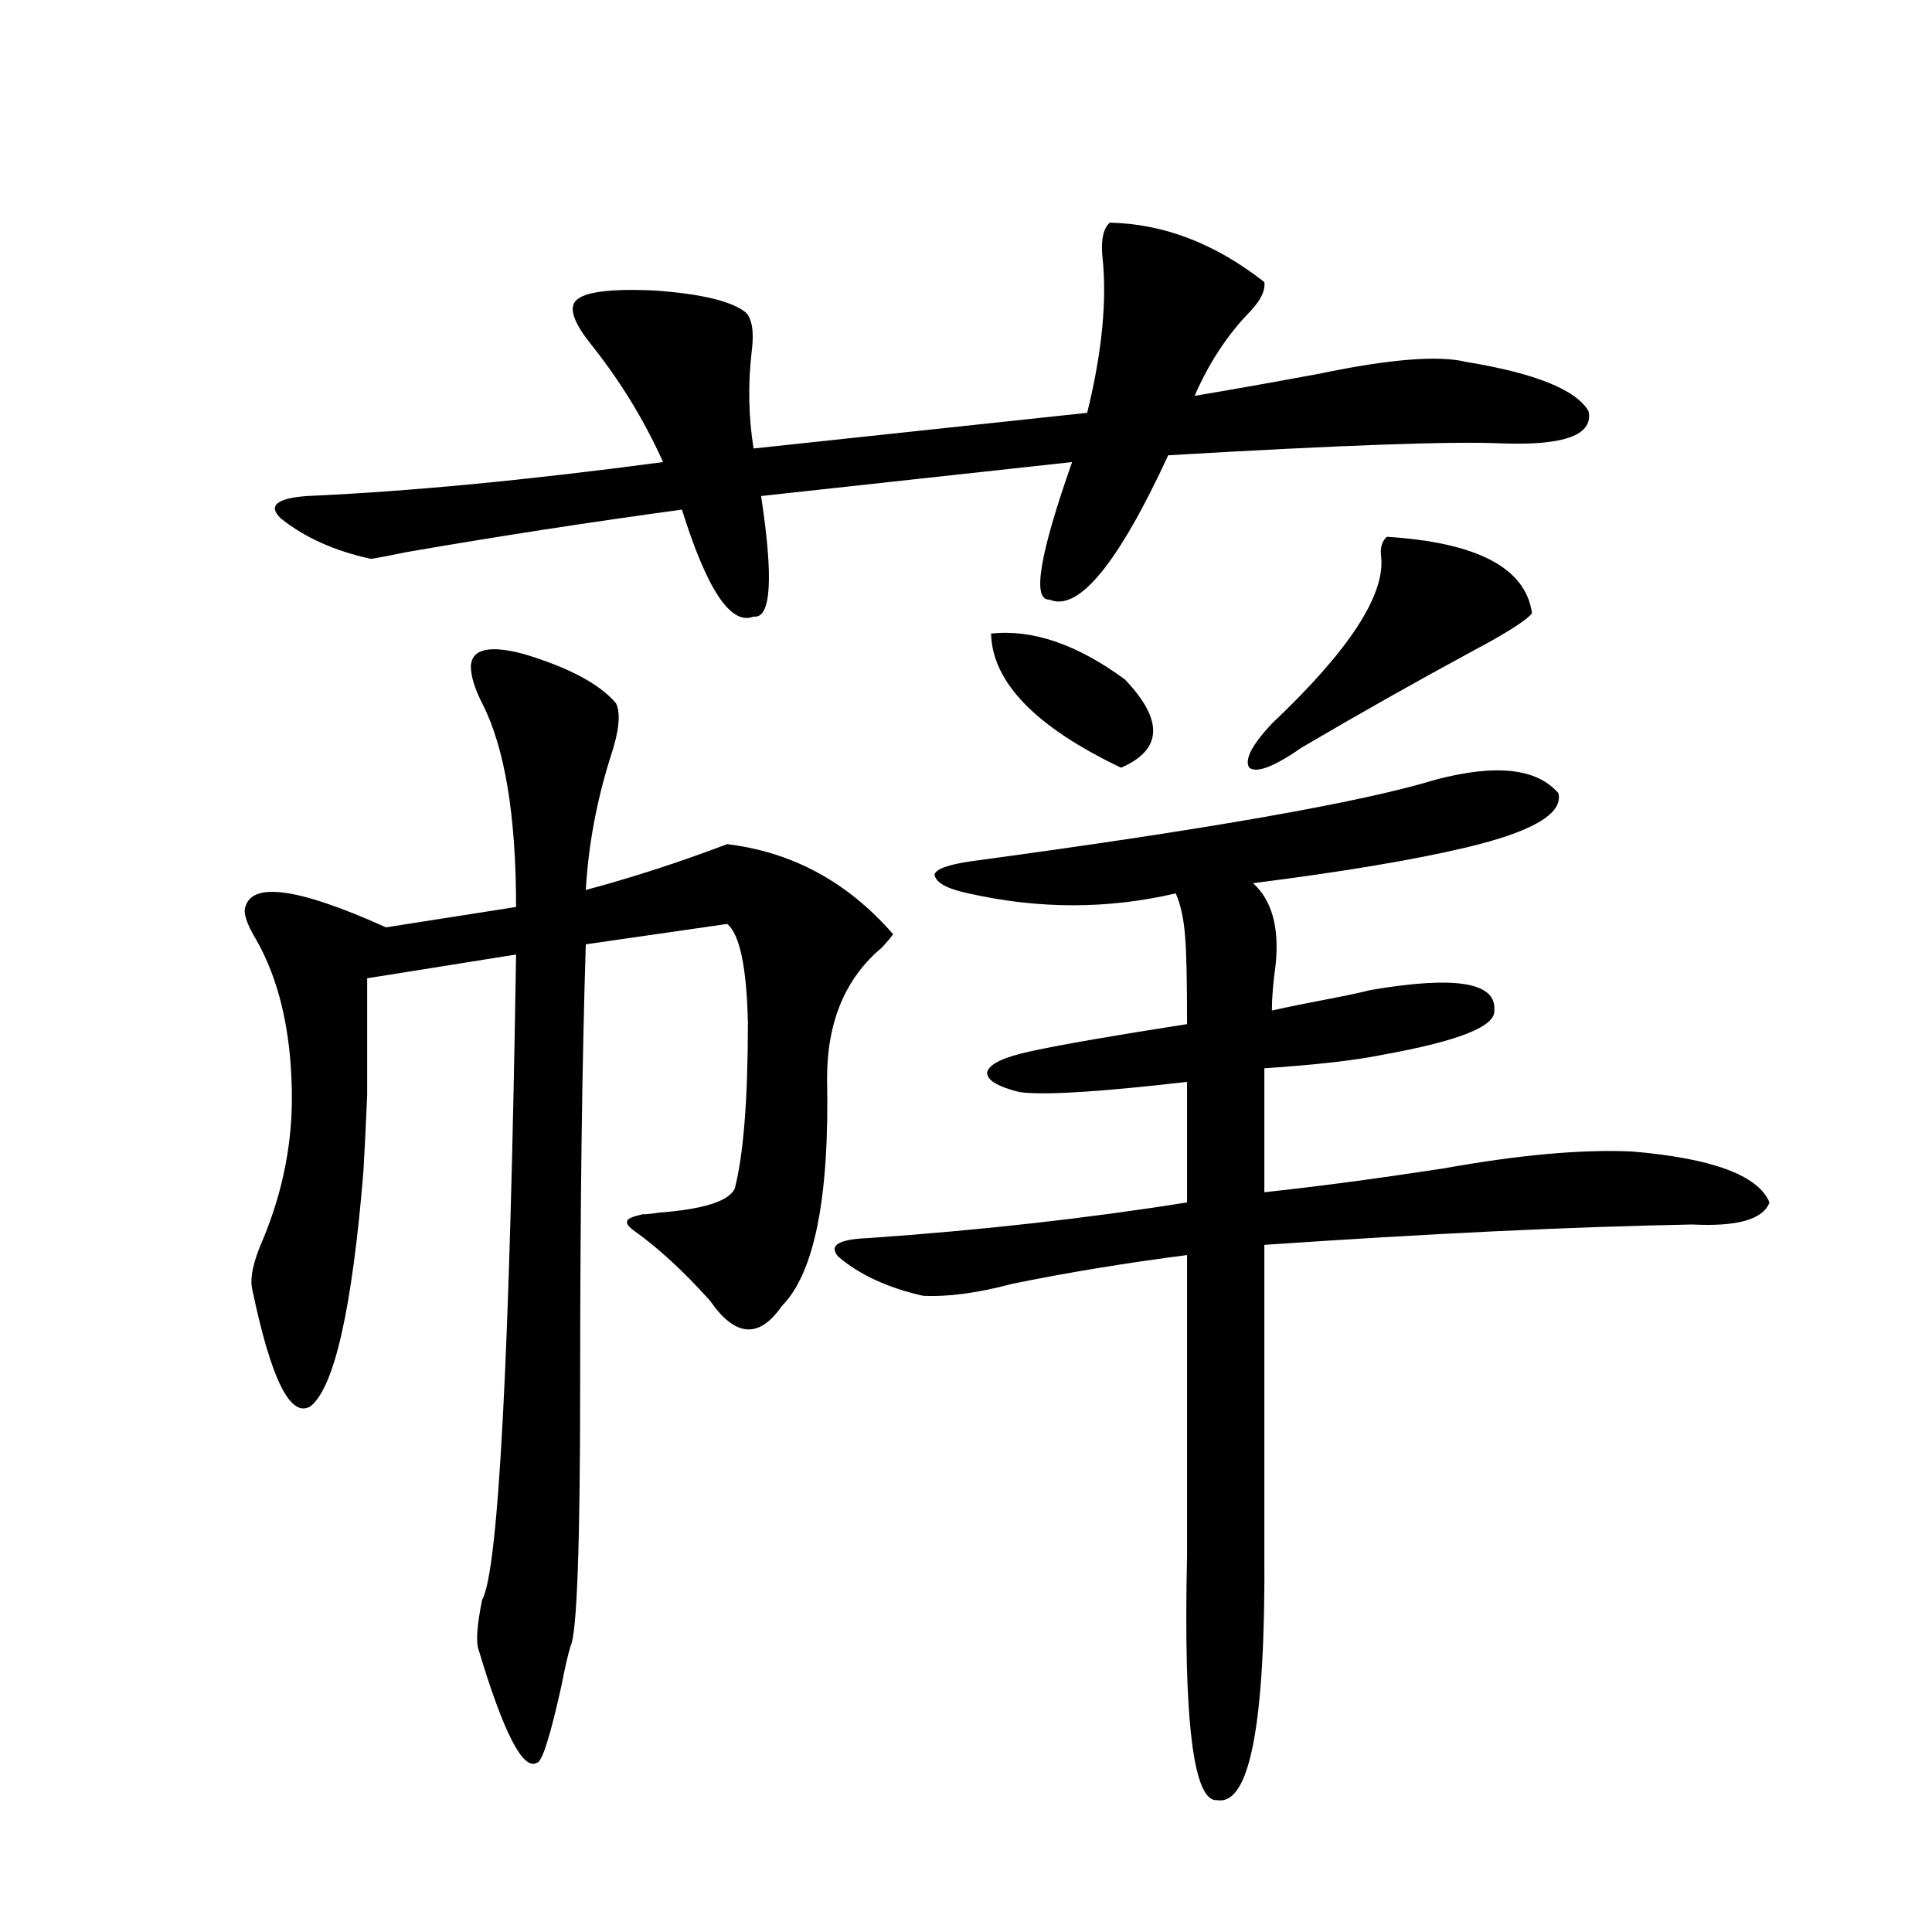
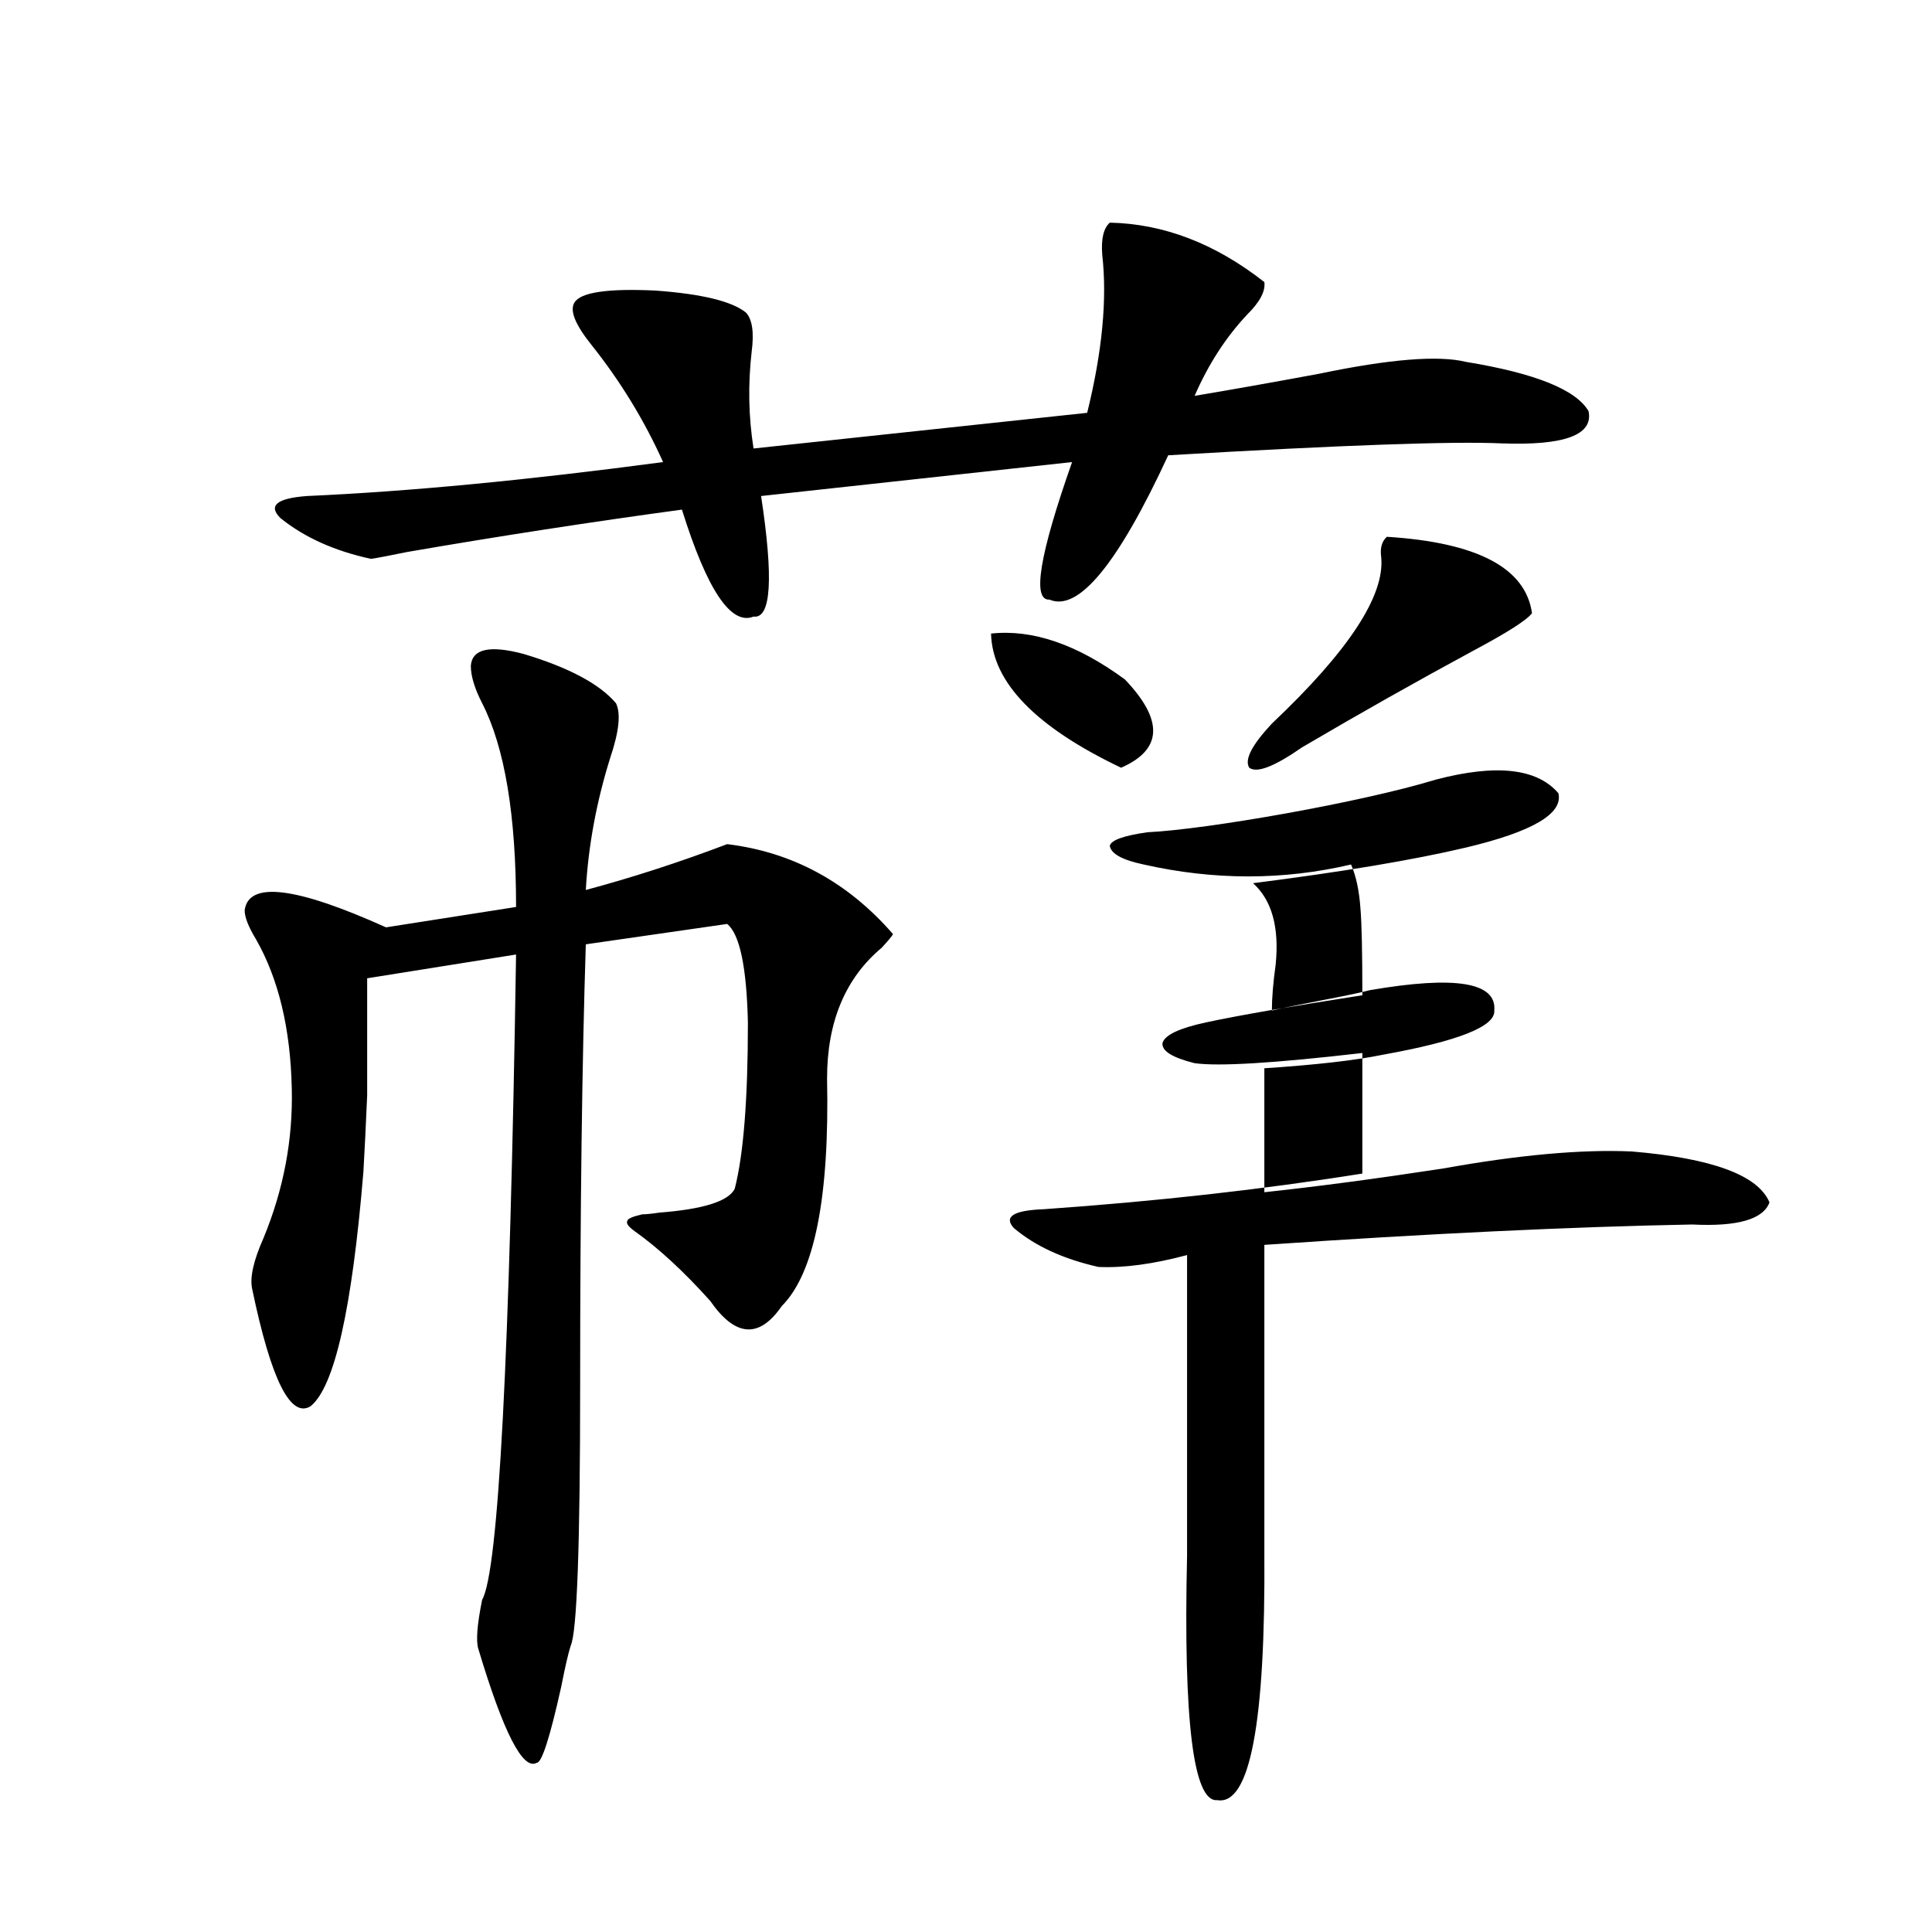
<svg xmlns="http://www.w3.org/2000/svg" version="1.1" id="图层_1" x="0px" y="0px" width="1000px" height="1000px" viewBox="0 0 1000 1000" enable-background="new 0 0 1000 1000" xml:space="preserve">
-   <path d="M243.701,344.637c0.641-8.789,9.756-10.835,27.316-6.152c23.414,7.031,39.344,15.532,47.804,25.488  c2.592,5.273,1.616,14.653-2.927,28.125c-7.164,22.852-11.387,45.703-12.683,68.555c24.055-6.44,48.444-14.351,73.169-23.73  c33.811,4.106,62.438,19.638,85.852,46.582c-0.655,1.181-2.606,3.516-5.854,7.031c-18.871,15.82-28.292,38.384-28.292,67.676  c1.296,61.523-6.509,100.786-23.414,117.773c-11.707,17.001-24.069,16.122-37.072-2.637c-13.658-15.229-26.676-27.246-39.023-36.035  c-3.262-2.335-4.558-4.093-3.902-5.273c0-1.167,2.592-2.335,7.805-3.516c1.951,0,4.878-0.288,8.78-0.879  c22.759-1.758,35.762-5.851,39.023-12.305c4.543-17.578,6.829-46.28,6.829-86.133c-0.655-28.702-4.237-45.703-10.731-50.977  l-73.169,10.547c-1.951,60.946-2.927,136.821-2.927,227.637c0,83.208-1.631,128.32-4.878,135.352  c-1.311,4.093-2.927,11.124-4.878,21.094c-5.854,26.367-10.091,39.551-12.683,39.551c-7.164,4.093-17.24-15.532-30.243-58.887  c-1.311-4.106-0.655-12.606,1.951-25.488c8.445-14.64,14.299-125.972,17.561-333.984l-77.071,12.305c0,27.548,0,47.763,0,60.645  c-0.655,15.243-1.311,28.427-1.951,39.551c-5.854,70.903-14.969,111.333-27.316,121.289c-10.411,6.454-20.487-13.761-30.243-60.645  c-1.311-5.851,0.641-14.64,5.854-26.367c10.396-25.187,15.274-50.977,14.634-77.344c-0.655-31.05-6.829-56.827-18.536-77.344  c-3.902-6.44-5.854-11.426-5.854-14.941c1.951-15.229,26.341-12.305,73.169,8.789l67.315-10.547  c0-47.461-5.854-82.617-17.561-105.469C245.652,356.364,243.701,349.91,243.701,344.637z M574.425,115.242  c27.957,0.591,54.633,10.849,79.998,30.762c0.641,4.696-2.286,10.259-8.78,16.699c-11.066,11.728-20.167,25.79-27.316,42.188  c17.561-2.925,39.023-6.729,64.389-11.426c36.417-7.608,61.782-9.668,76.096-6.152c35.762,5.864,56.904,14.364,63.413,25.488  c2.592,12.305-12.362,17.88-44.877,16.699c-25.365-1.167-82.925,0.879-172.679,6.152c-26.021,56.25-46.508,81.161-61.462,74.707  c-9.115,0.591-5.213-23.14,11.707-71.191l-160.972,17.578c6.494,42.778,5.198,63.583-3.902,62.402  c-11.707,4.696-24.069-13.761-37.072-55.371c-47.483,6.454-94.967,13.774-142.436,21.973c-8.46,1.758-14.634,2.938-18.536,3.516  c-18.871-4.093-34.48-11.124-46.828-21.094c-6.509-6.44-1.951-10.245,13.658-11.426c52.682-2.335,114.144-8.198,184.386-17.578  c-9.756-21.671-22.118-41.886-37.072-60.645c-8.46-10.547-11.387-17.866-8.78-21.973c3.247-5.273,17.226-7.319,41.95-6.152  c24.055,1.758,39.664,5.575,46.828,11.426c3.247,3.516,4.223,10.259,2.927,20.215c-1.951,17.001-1.631,33.7,0.976,50.098  l172.679-18.457c7.805-31.641,10.396-58.887,7.805-81.738C569.867,123.743,571.163,118.181,574.425,115.242z M743.201,403.523  c31.219-8.198,52.347-5.851,63.413,7.031c2.592,10.547-13.338,19.927-47.804,28.125c-27.316,6.454-64.068,12.606-110.241,18.457  c9.756,8.789,13.658,22.852,11.707,42.188c-1.311,9.38-1.951,17.29-1.951,23.73c7.805-1.758,17.881-3.804,30.243-6.152  c9.101-1.758,15.93-3.214,20.487-4.395c44.222-7.608,65.685-4.093,64.389,10.547c0.641,8.212-18.536,15.82-57.56,22.852  c-14.313,2.938-34.801,5.273-61.462,7.031v64.16c27.316-2.925,58.2-7.031,92.681-12.305c39.023-7.031,71.538-9.956,97.559-8.789  c41.615,3.516,65.364,12.305,71.218,26.367c-3.262,8.789-16.585,12.606-39.999,11.426c-62.438,1.181-136.262,4.696-221.458,10.547  v159.082c0.641,88.468-7.484,131.245-24.39,128.32c-12.362,1.167-17.561-41.021-15.609-126.563V649.617  c-31.874,4.106-62.117,9.091-90.729,14.941c-17.561,4.696-32.85,6.743-45.853,6.152c-18.216-4.093-32.85-10.835-43.901-20.215  c-5.213-5.851,0-9.077,15.609-9.668c58.535-4.093,113.488-10.245,164.874-18.457v-62.402c-45.532,5.273-74.479,7.031-86.827,5.273  c-11.707-2.925-17.24-6.44-16.585-10.547c1.296-4.093,8.78-7.608,22.438-10.547c16.25-3.516,43.246-8.198,80.974-14.063  c0-22.261-0.335-37.202-0.976-44.824c-0.655-9.366-2.286-16.987-4.878-22.852c-35.121,8.212-70.897,8.212-107.314,0  c-11.066-2.335-16.92-5.562-17.561-9.668c0.641-2.925,7.149-5.273,19.512-7.031C624.82,429.313,704.818,415.251,743.201,403.523z   M512.963,327.938c21.463-2.335,44.542,5.575,69.267,23.73c20.152,21.094,19.512,36.337-1.951,45.703  C536.042,376.277,513.604,353.138,512.963,327.938z M717.836,277.84c46.828,2.938,71.858,16.122,75.12,39.551  c-2.606,3.516-12.683,9.97-30.243,19.336c-29.268,15.82-58.87,32.52-88.778,50.098c-14.313,9.97-23.414,13.485-27.316,10.547  c-2.606-4.093,1.296-11.714,11.707-22.852c39.664-37.491,58.535-66.206,56.584-86.133  C714.254,283.704,715.229,280.188,717.836,277.84z" />
+   <path d="M243.701,344.637c0.641-8.789,9.756-10.835,27.316-6.152c23.414,7.031,39.344,15.532,47.804,25.488  c2.592,5.273,1.616,14.653-2.927,28.125c-7.164,22.852-11.387,45.703-12.683,68.555c24.055-6.44,48.444-14.351,73.169-23.73  c33.811,4.106,62.438,19.638,85.852,46.582c-0.655,1.181-2.606,3.516-5.854,7.031c-18.871,15.82-28.292,38.384-28.292,67.676  c1.296,61.523-6.509,100.786-23.414,117.773c-11.707,17.001-24.069,16.122-37.072-2.637c-13.658-15.229-26.676-27.246-39.023-36.035  c-3.262-2.335-4.558-4.093-3.902-5.273c0-1.167,2.592-2.335,7.805-3.516c1.951,0,4.878-0.288,8.78-0.879  c22.759-1.758,35.762-5.851,39.023-12.305c4.543-17.578,6.829-46.28,6.829-86.133c-0.655-28.702-4.237-45.703-10.731-50.977  l-73.169,10.547c-1.951,60.946-2.927,136.821-2.927,227.637c0,83.208-1.631,128.32-4.878,135.352  c-1.311,4.093-2.927,11.124-4.878,21.094c-5.854,26.367-10.091,39.551-12.683,39.551c-7.164,4.093-17.24-15.532-30.243-58.887  c-1.311-4.106-0.655-12.606,1.951-25.488c8.445-14.64,14.299-125.972,17.561-333.984l-77.071,12.305c0,27.548,0,47.763,0,60.645  c-0.655,15.243-1.311,28.427-1.951,39.551c-5.854,70.903-14.969,111.333-27.316,121.289c-10.411,6.454-20.487-13.761-30.243-60.645  c-1.311-5.851,0.641-14.64,5.854-26.367c10.396-25.187,15.274-50.977,14.634-77.344c-0.655-31.05-6.829-56.827-18.536-77.344  c-3.902-6.44-5.854-11.426-5.854-14.941c1.951-15.229,26.341-12.305,73.169,8.789l67.315-10.547  c0-47.461-5.854-82.617-17.561-105.469C245.652,356.364,243.701,349.91,243.701,344.637z M574.425,115.242  c27.957,0.591,54.633,10.849,79.998,30.762c0.641,4.696-2.286,10.259-8.78,16.699c-11.066,11.728-20.167,25.79-27.316,42.188  c17.561-2.925,39.023-6.729,64.389-11.426c36.417-7.608,61.782-9.668,76.096-6.152c35.762,5.864,56.904,14.364,63.413,25.488  c2.592,12.305-12.362,17.88-44.877,16.699c-25.365-1.167-82.925,0.879-172.679,6.152c-26.021,56.25-46.508,81.161-61.462,74.707  c-9.115,0.591-5.213-23.14,11.707-71.191l-160.972,17.578c6.494,42.778,5.198,63.583-3.902,62.402  c-11.707,4.696-24.069-13.761-37.072-55.371c-47.483,6.454-94.967,13.774-142.436,21.973c-8.46,1.758-14.634,2.938-18.536,3.516  c-18.871-4.093-34.48-11.124-46.828-21.094c-6.509-6.44-1.951-10.245,13.658-11.426c52.682-2.335,114.144-8.198,184.386-17.578  c-9.756-21.671-22.118-41.886-37.072-60.645c-8.46-10.547-11.387-17.866-8.78-21.973c3.247-5.273,17.226-7.319,41.95-6.152  c24.055,1.758,39.664,5.575,46.828,11.426c3.247,3.516,4.223,10.259,2.927,20.215c-1.951,17.001-1.631,33.7,0.976,50.098  l172.679-18.457c7.805-31.641,10.396-58.887,7.805-81.738C569.867,123.743,571.163,118.181,574.425,115.242z M743.201,403.523  c31.219-8.198,52.347-5.851,63.413,7.031c2.592,10.547-13.338,19.927-47.804,28.125c-27.316,6.454-64.068,12.606-110.241,18.457  c9.756,8.789,13.658,22.852,11.707,42.188c-1.311,9.38-1.951,17.29-1.951,23.73c7.805-1.758,17.881-3.804,30.243-6.152  c9.101-1.758,15.93-3.214,20.487-4.395c44.222-7.608,65.685-4.093,64.389,10.547c0.641,8.212-18.536,15.82-57.56,22.852  c-14.313,2.938-34.801,5.273-61.462,7.031v64.16c27.316-2.925,58.2-7.031,92.681-12.305c39.023-7.031,71.538-9.956,97.559-8.789  c41.615,3.516,65.364,12.305,71.218,26.367c-3.262,8.789-16.585,12.606-39.999,11.426c-62.438,1.181-136.262,4.696-221.458,10.547  v159.082c0.641,88.468-7.484,131.245-24.39,128.32c-12.362,1.167-17.561-41.021-15.609-126.563V649.617  c-17.561,4.696-32.85,6.743-45.853,6.152c-18.216-4.093-32.85-10.835-43.901-20.215  c-5.213-5.851,0-9.077,15.609-9.668c58.535-4.093,113.488-10.245,164.874-18.457v-62.402c-45.532,5.273-74.479,7.031-86.827,5.273  c-11.707-2.925-17.24-6.44-16.585-10.547c1.296-4.093,8.78-7.608,22.438-10.547c16.25-3.516,43.246-8.198,80.974-14.063  c0-22.261-0.335-37.202-0.976-44.824c-0.655-9.366-2.286-16.987-4.878-22.852c-35.121,8.212-70.897,8.212-107.314,0  c-11.066-2.335-16.92-5.562-17.561-9.668c0.641-2.925,7.149-5.273,19.512-7.031C624.82,429.313,704.818,415.251,743.201,403.523z   M512.963,327.938c21.463-2.335,44.542,5.575,69.267,23.73c20.152,21.094,19.512,36.337-1.951,45.703  C536.042,376.277,513.604,353.138,512.963,327.938z M717.836,277.84c46.828,2.938,71.858,16.122,75.12,39.551  c-2.606,3.516-12.683,9.97-30.243,19.336c-29.268,15.82-58.87,32.52-88.778,50.098c-14.313,9.97-23.414,13.485-27.316,10.547  c-2.606-4.093,1.296-11.714,11.707-22.852c39.664-37.491,58.535-66.206,56.584-86.133  C714.254,283.704,715.229,280.188,717.836,277.84z" />
</svg>